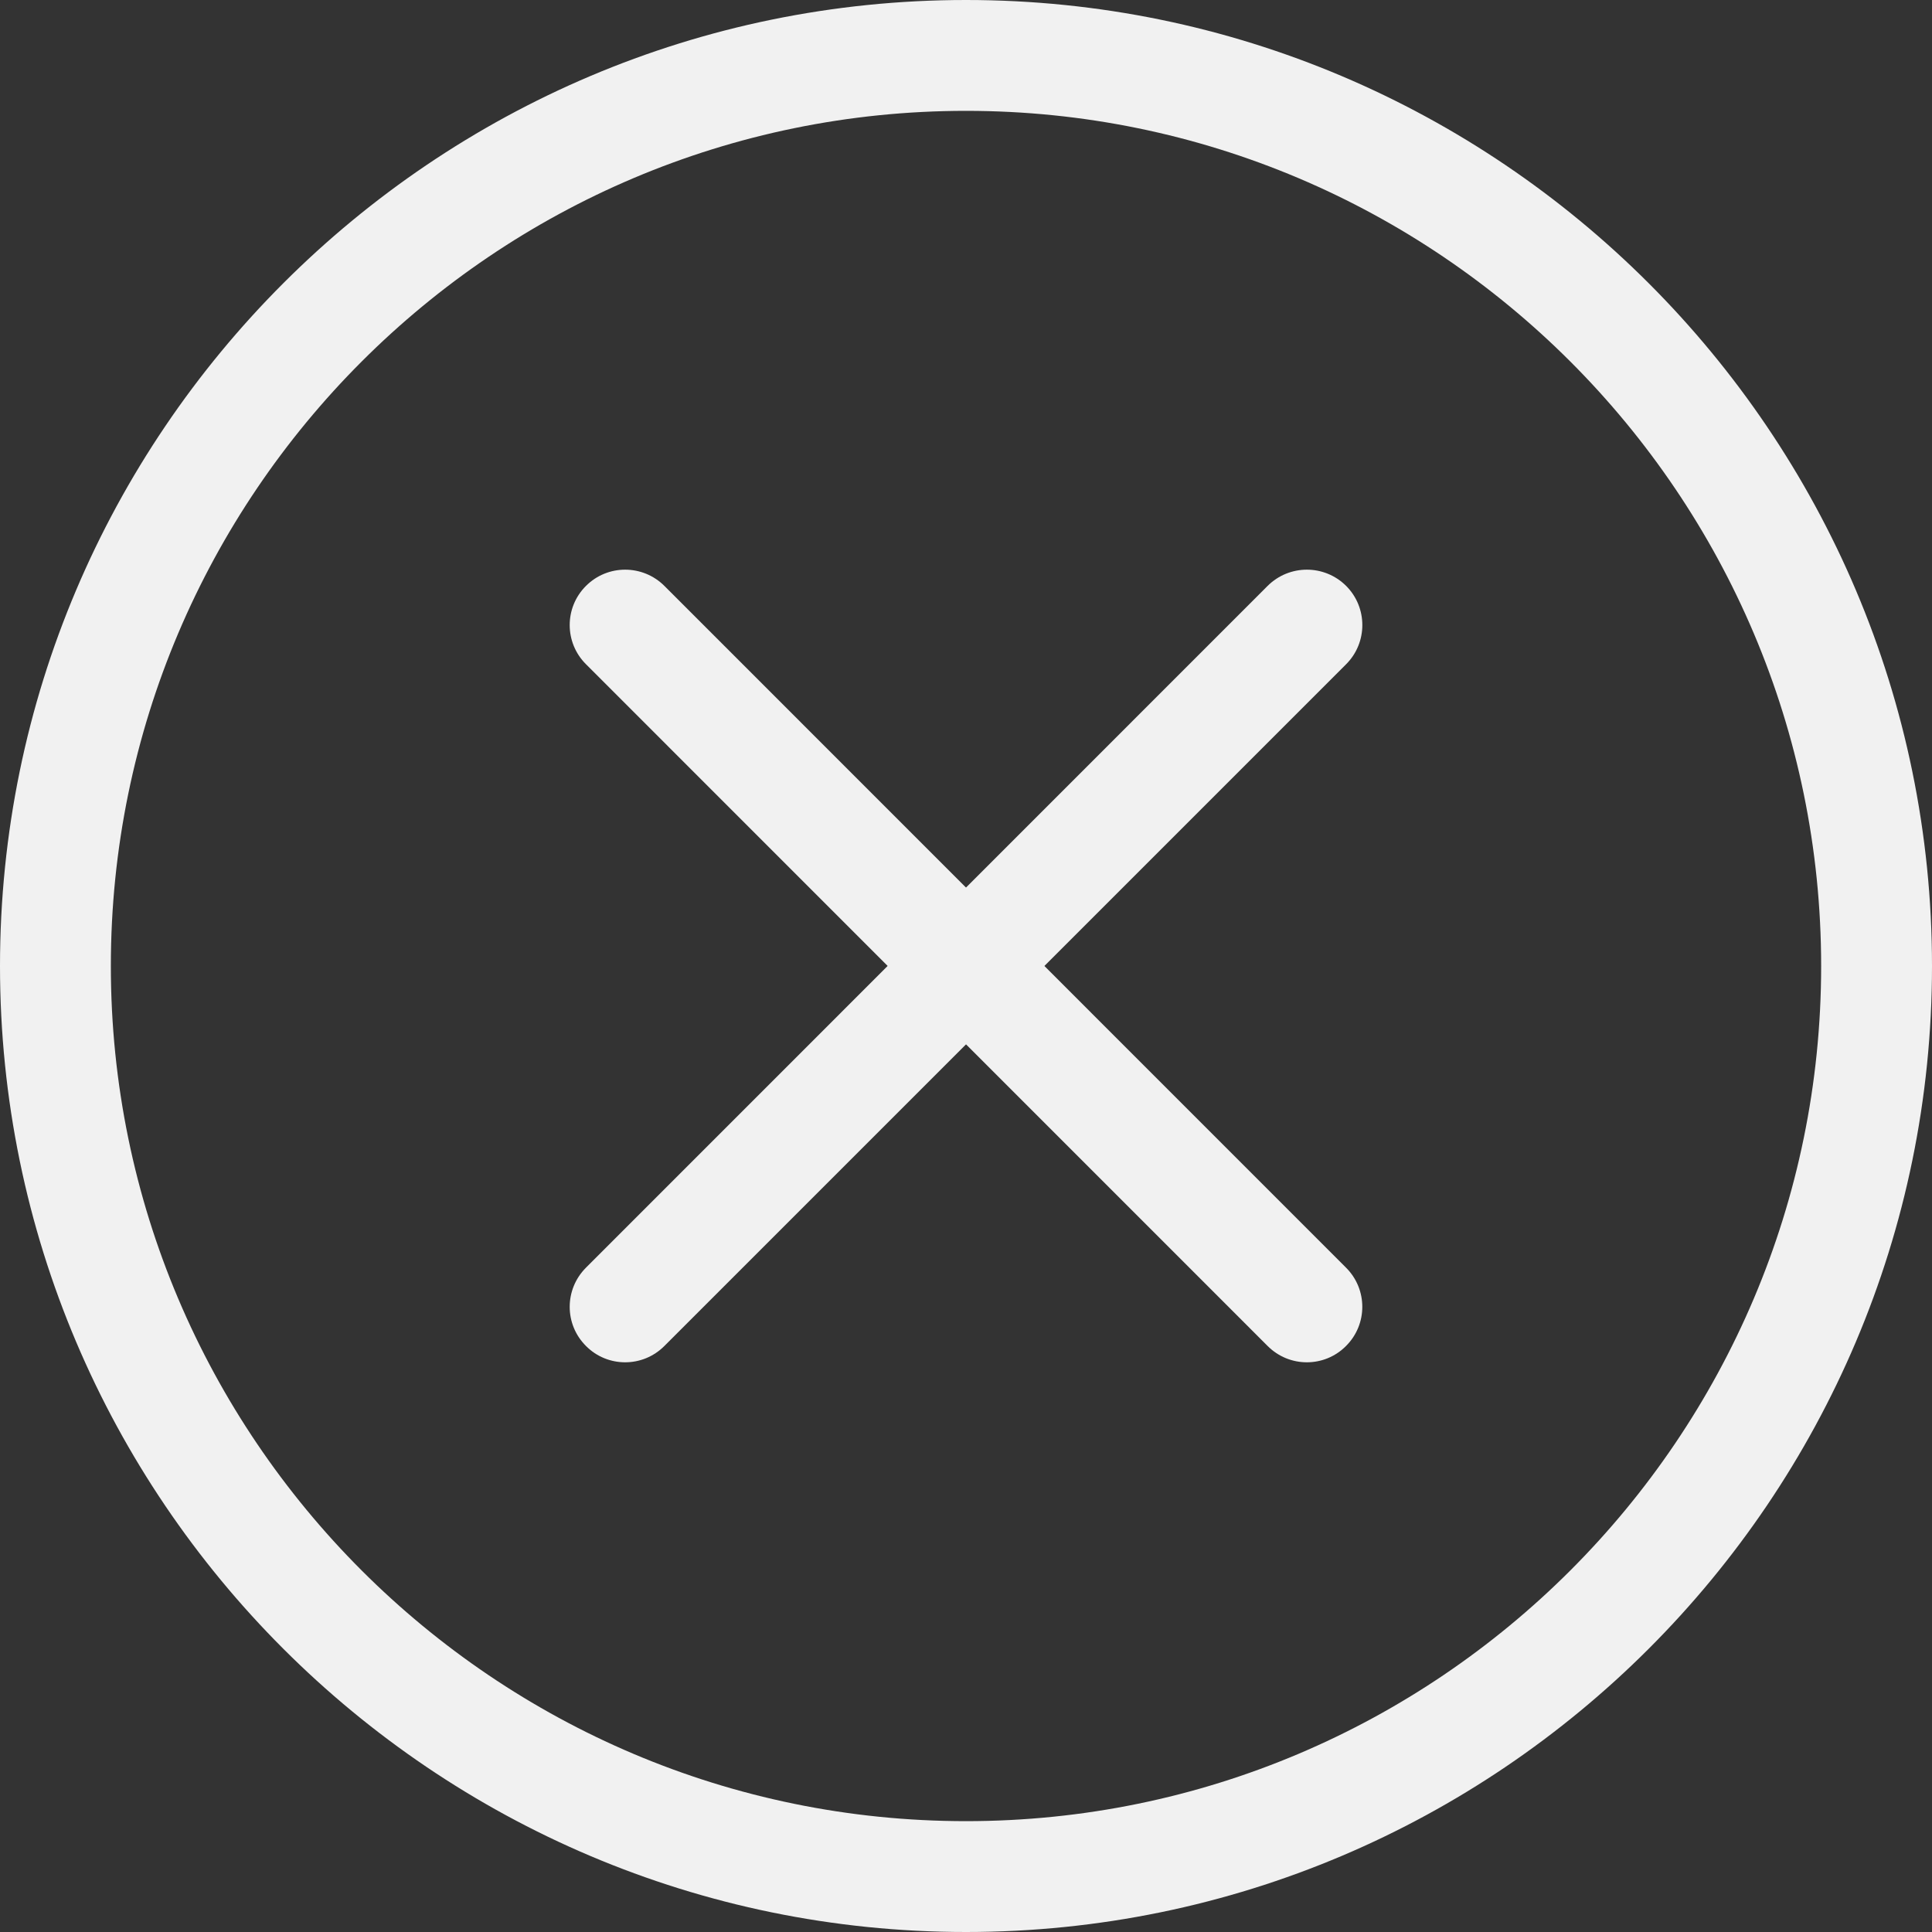
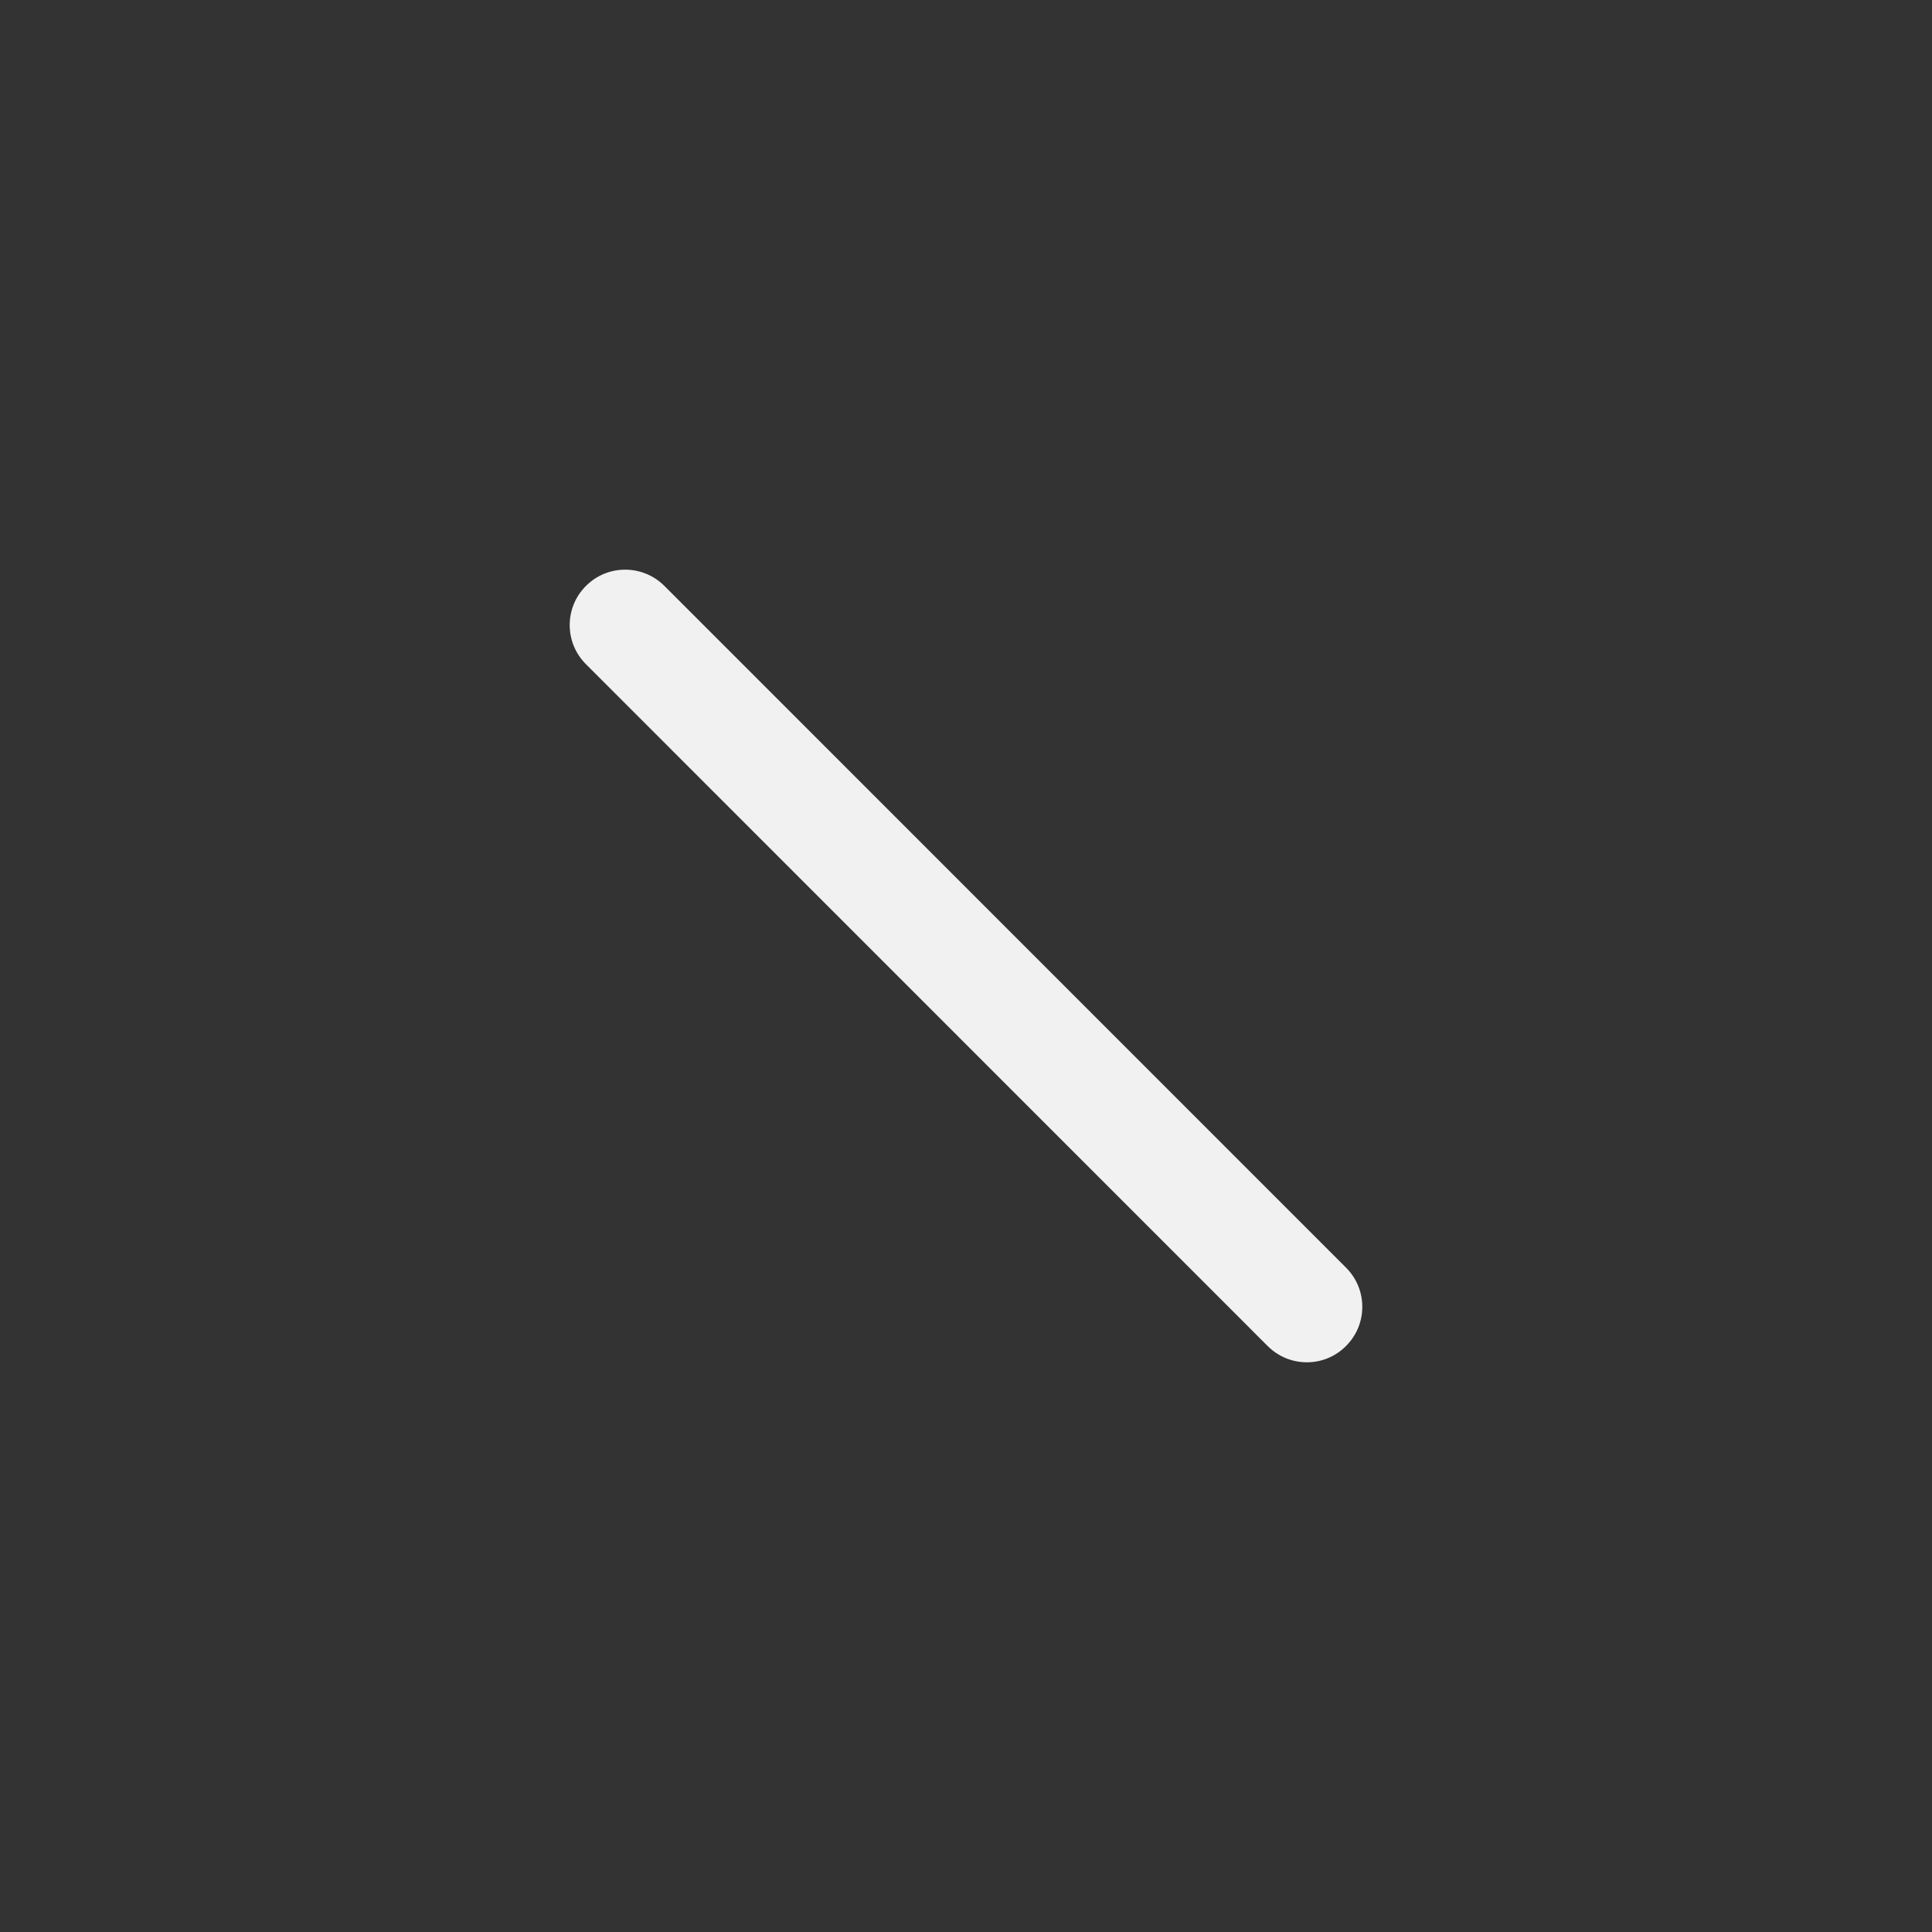
<svg xmlns="http://www.w3.org/2000/svg" width="16" height="16" viewBox="0 0 16 16" fill="none">
  <rect x="0" y="0" width="16" height="16" fill="#333333" stroke="none" />
-   <path d="M8 16C3.589 16 0 12.411 0 8C0 3.589 3.589 0 8 0C12.411 0 16 3.589 16 8C16 12.411 12.411 16 8 16ZM8 0.918C4.095 0.918 0.918 4.095 0.918 8C0.918 11.905 4.095 15.082 8 15.082C11.905 15.082 15.082 11.905 15.082 8C15.082 4.095 11.905 0.918 8 0.918Z" fill="#F1F1F1" />
-   <path d="M5.177 11.282C5.06 11.282 4.942 11.237 4.853 11.147C4.673 10.968 4.673 10.678 4.853 10.498L10.498 4.852C10.678 4.673 10.968 4.673 11.148 4.852C11.327 5.031 11.327 5.322 11.148 5.501L5.502 11.147C5.412 11.237 5.295 11.282 5.177 11.282Z" fill="#F1F1F1" />
  <path d="M10.823 11.282C10.705 11.282 10.588 11.237 10.498 11.147L4.853 5.501C4.673 5.322 4.673 5.031 4.853 4.852C5.032 4.673 5.322 4.673 5.502 4.852L11.147 10.498C11.327 10.677 11.327 10.968 11.147 11.147C11.058 11.237 10.94 11.282 10.823 11.282Z" fill="#F1F1F1" />
</svg>